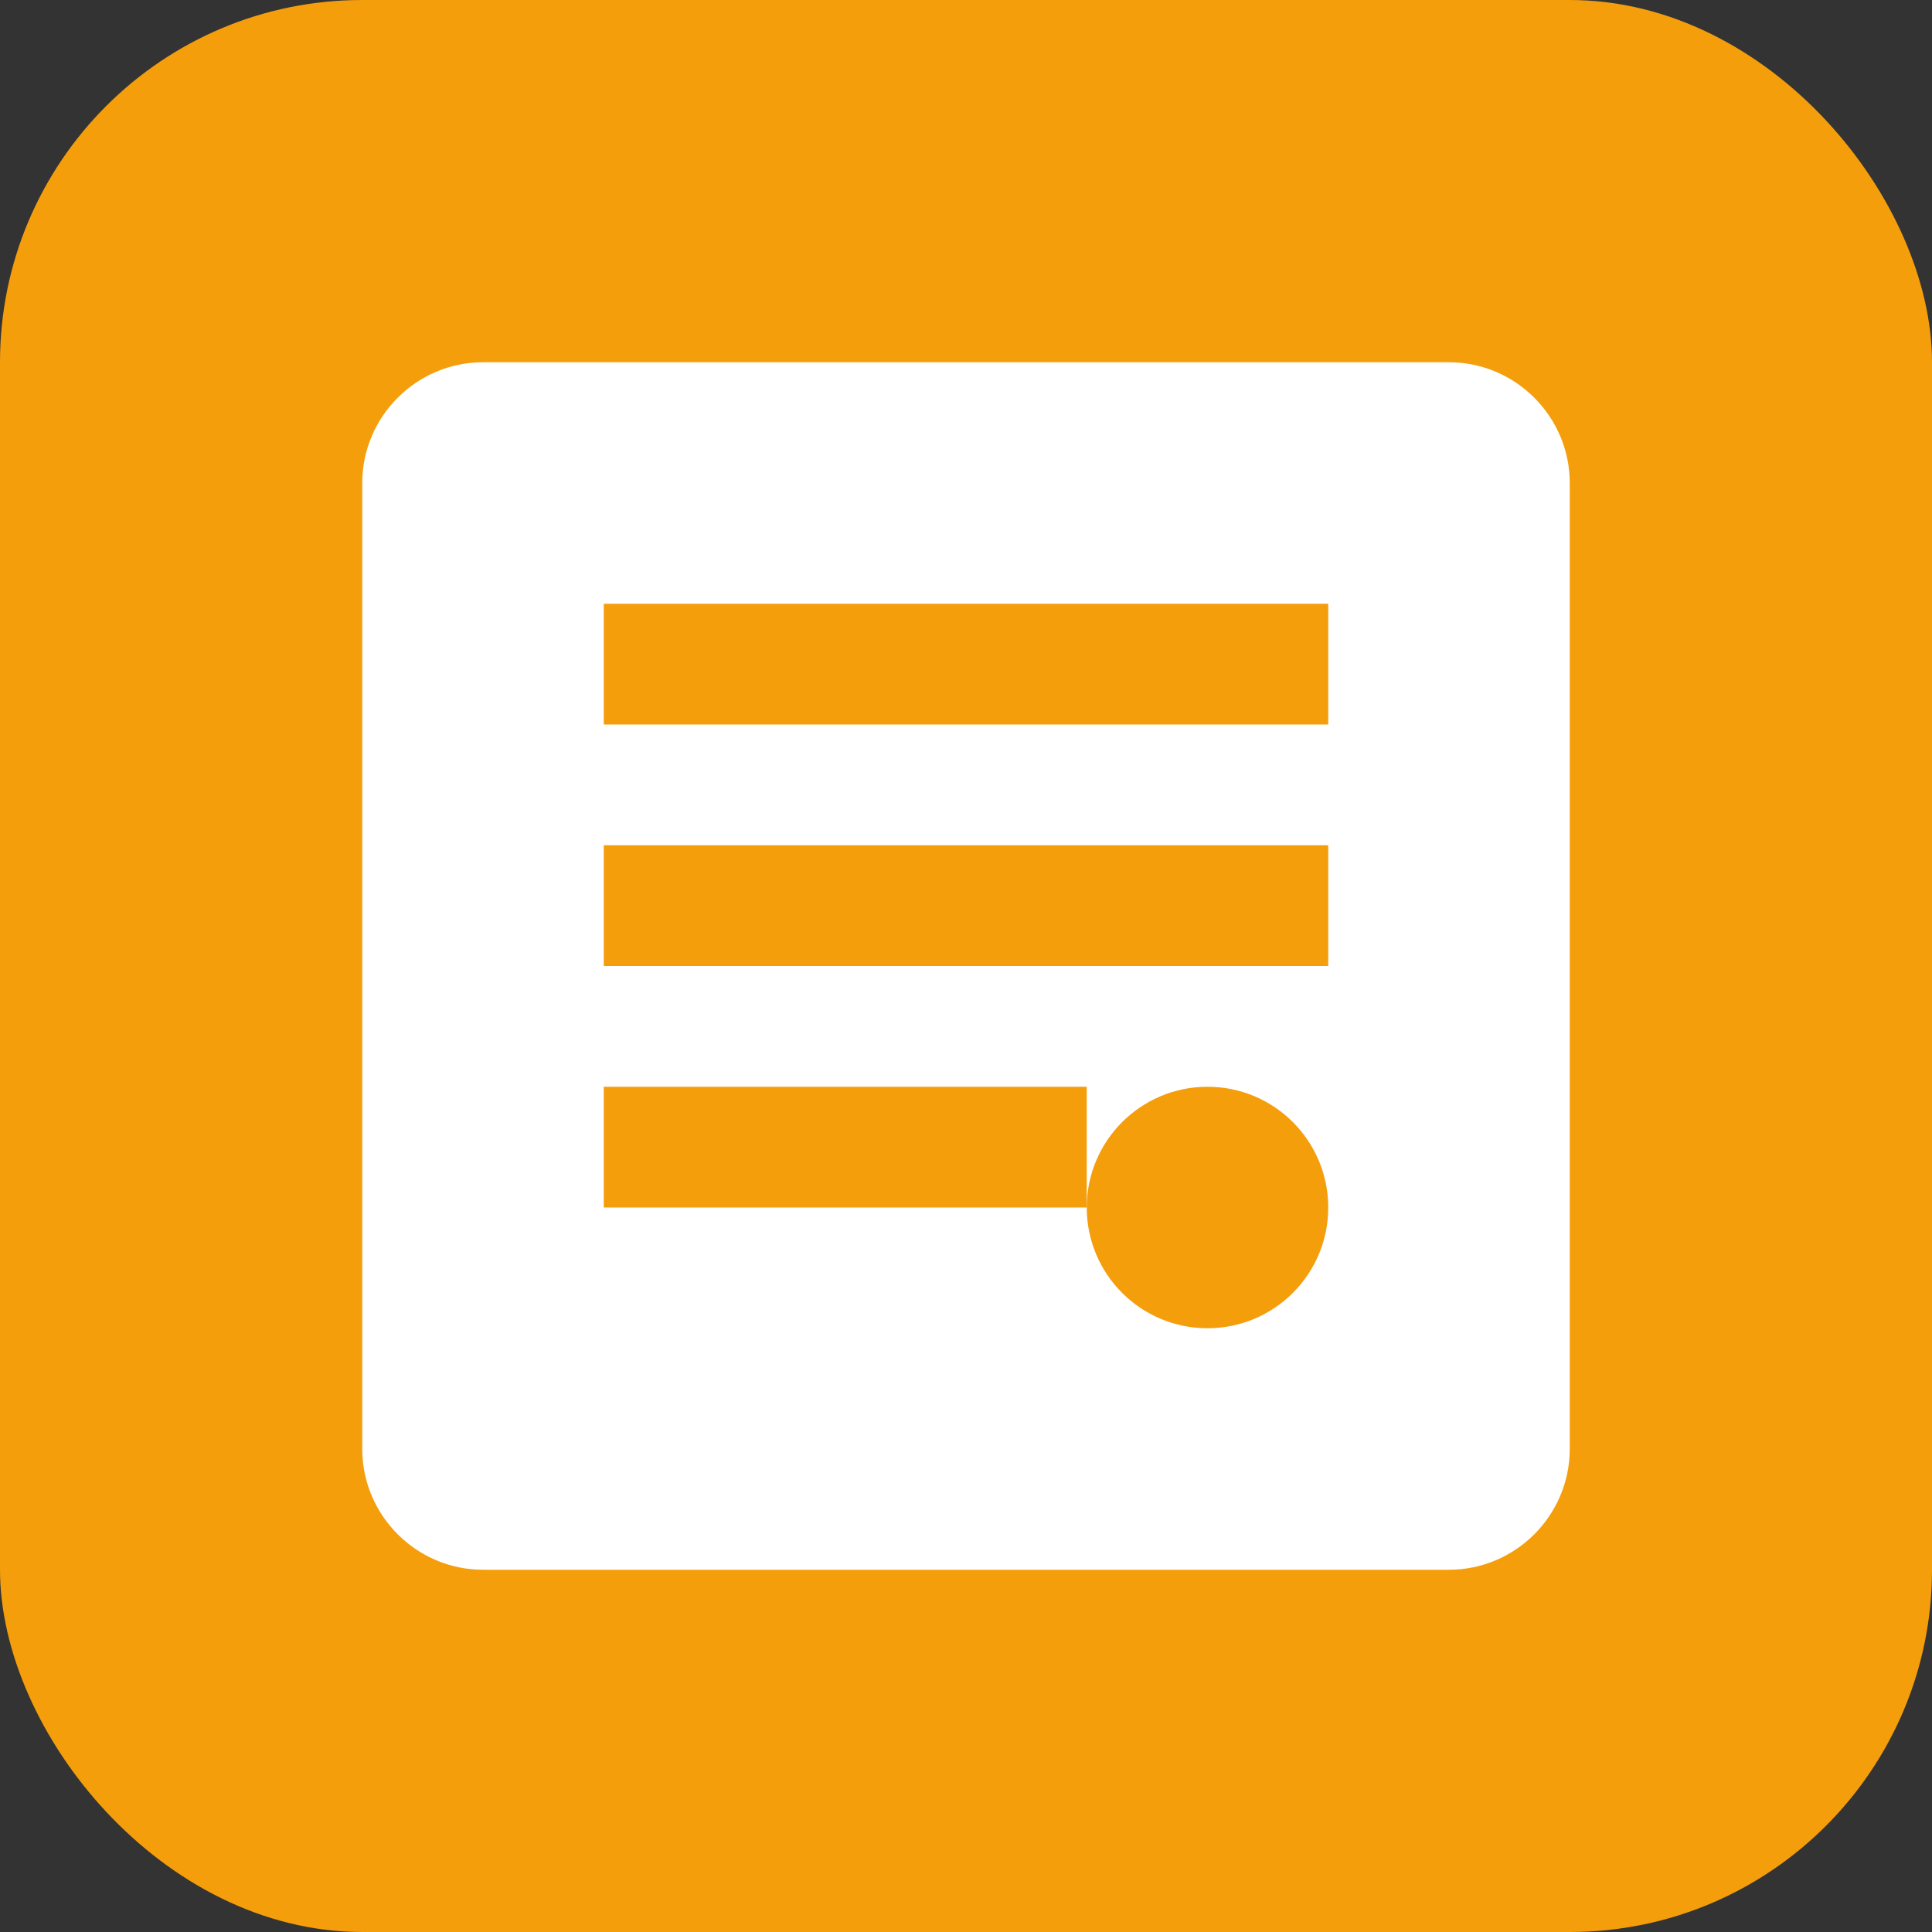
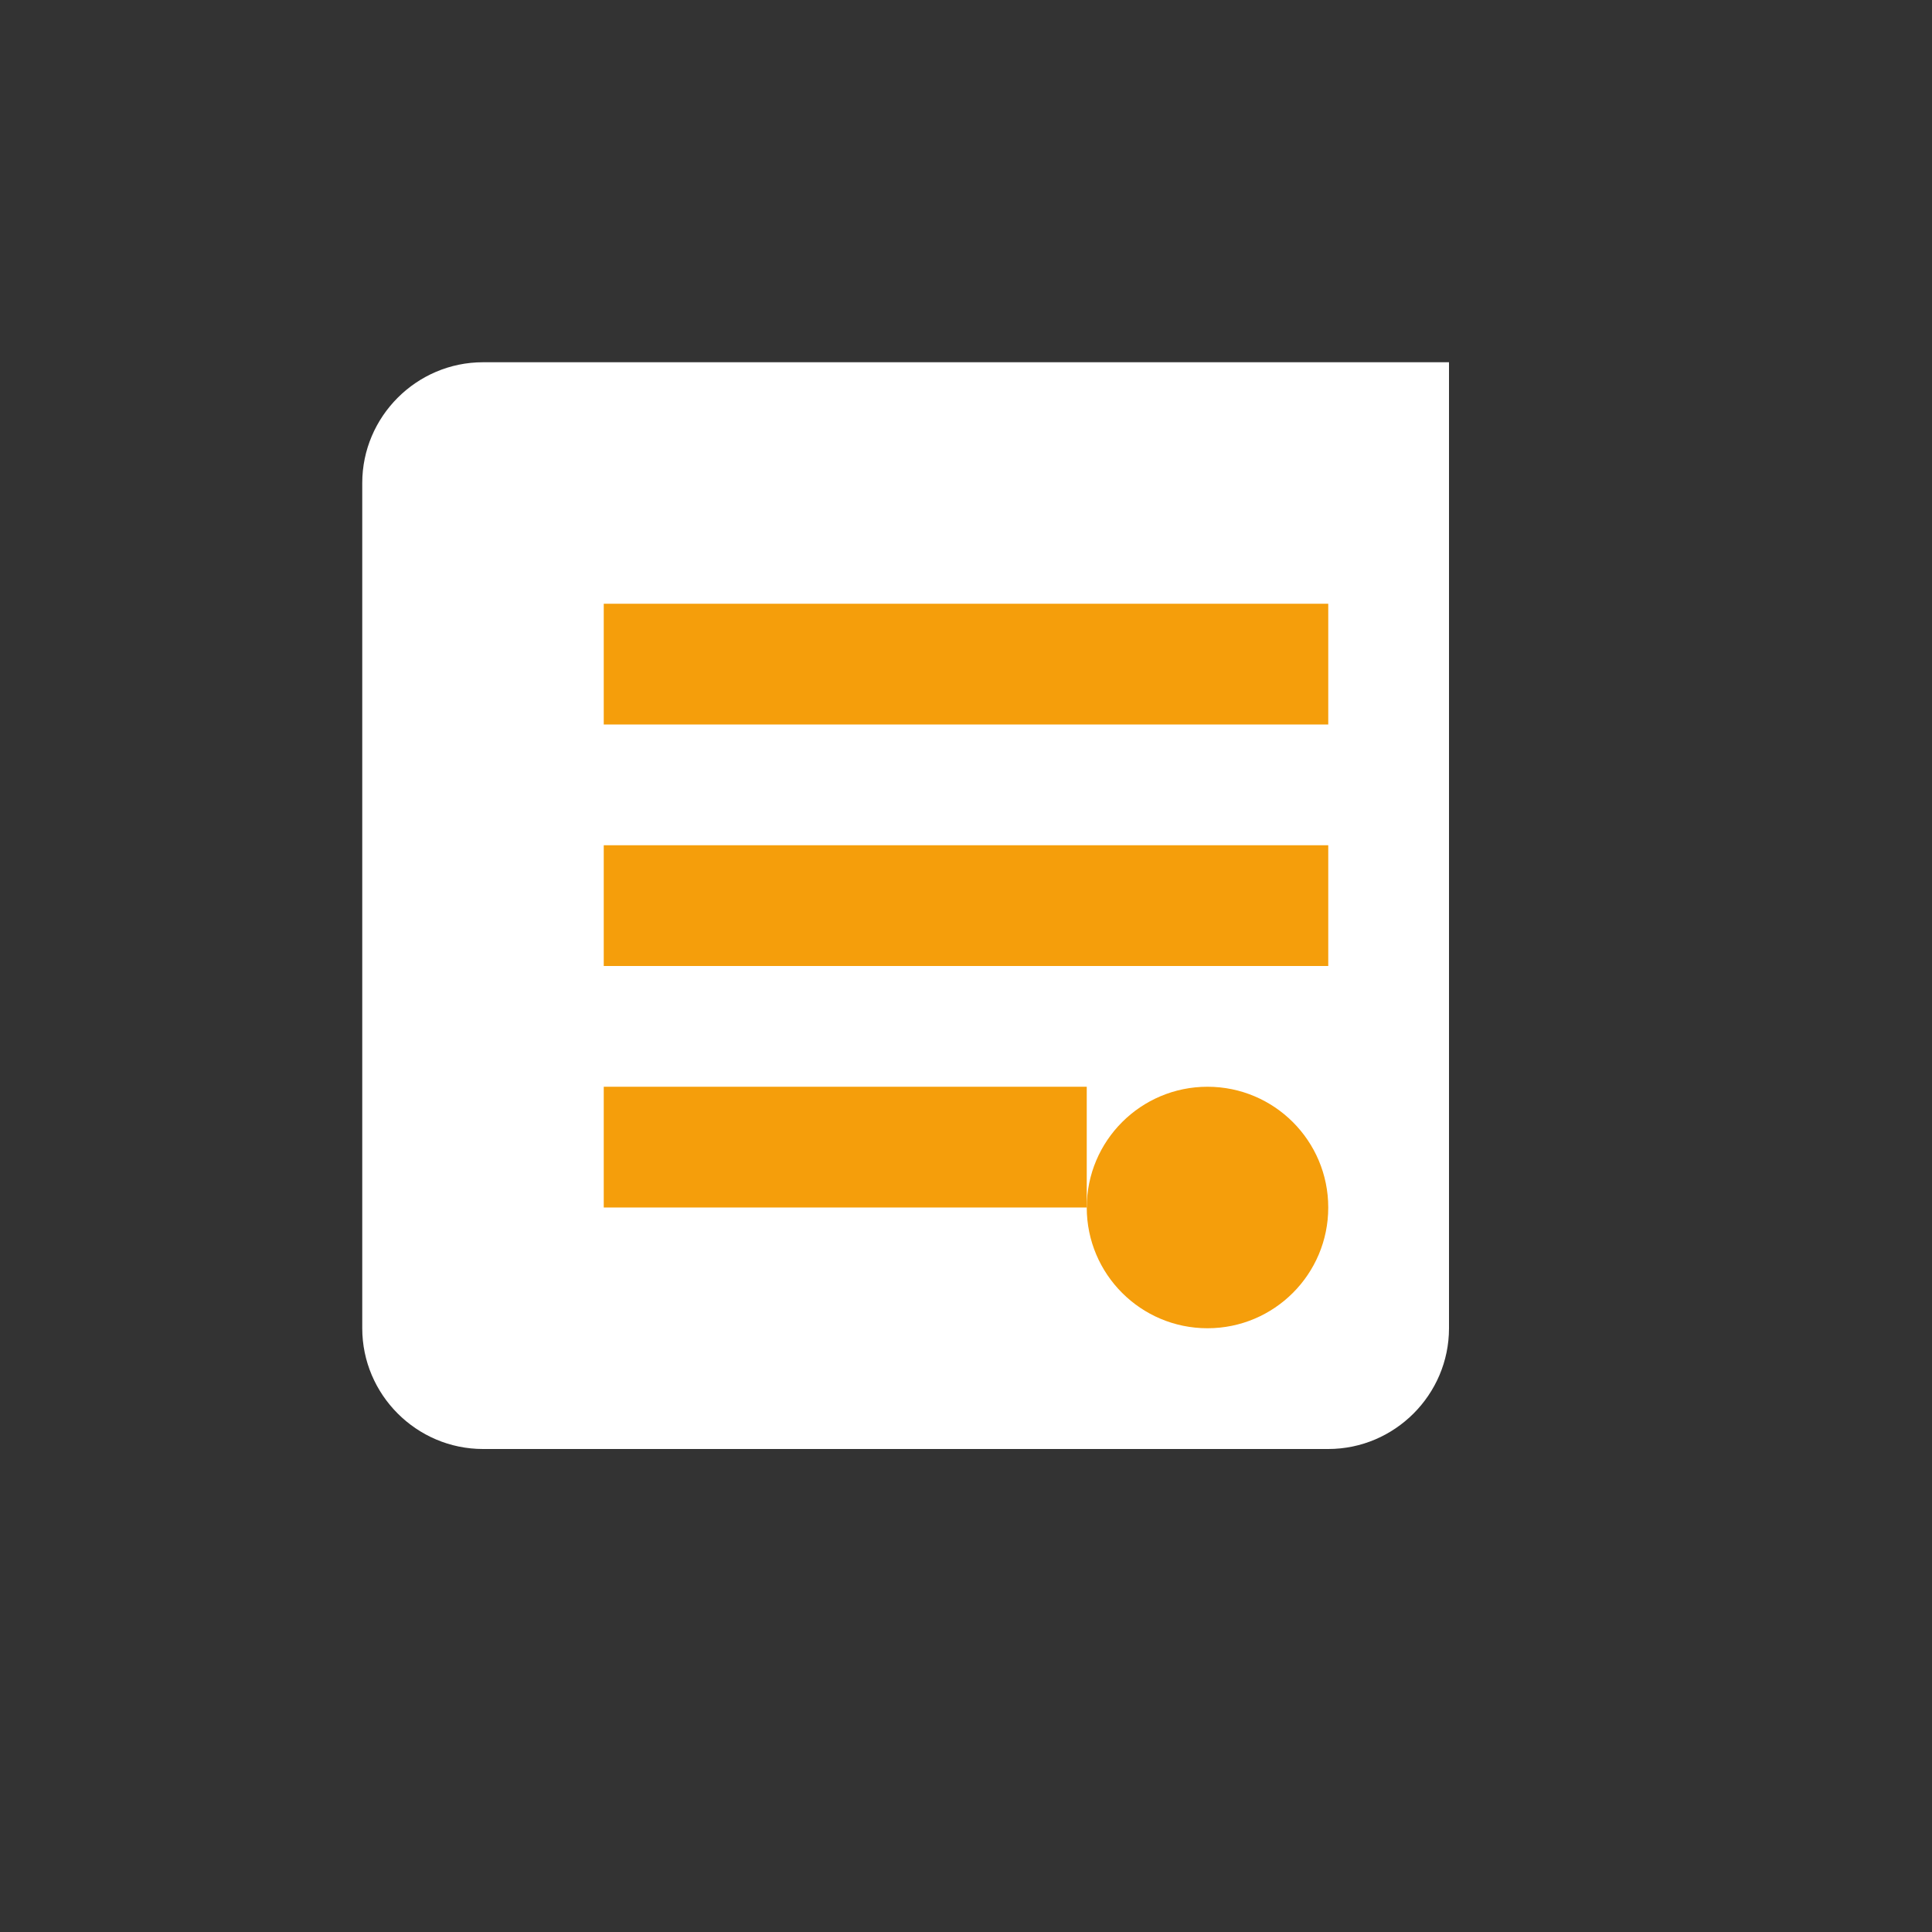
<svg xmlns="http://www.w3.org/2000/svg" width="32" height="32" viewBox="0 0 32 32" fill="none">
  <rect x="0" y="0" width="32" height="32" fill="#333333" stroke="none" />
-   <rect width="32" height="32" rx="6" fill="#f59e0b" />
-   <path d="M8 6h16c1.1 0 2 .9 2 2v16c0 1.1-.9 2-2 2H8c-1.1 0-2-.9-2-2V8c0-1.1.9-2 2-2z" fill="white" />
+   <path d="M8 6h16v16c0 1.1-.9 2-2 2H8c-1.1 0-2-.9-2-2V8c0-1.1.9-2 2-2z" fill="white" />
  <path d="M10 10h12v2H10v-2zM10 14h12v2H10v-2zM10 18h8v2h-8v-2z" fill="#f59e0b" />
  <circle cx="20" cy="20" r="2" fill="#f59e0b" />
</svg>